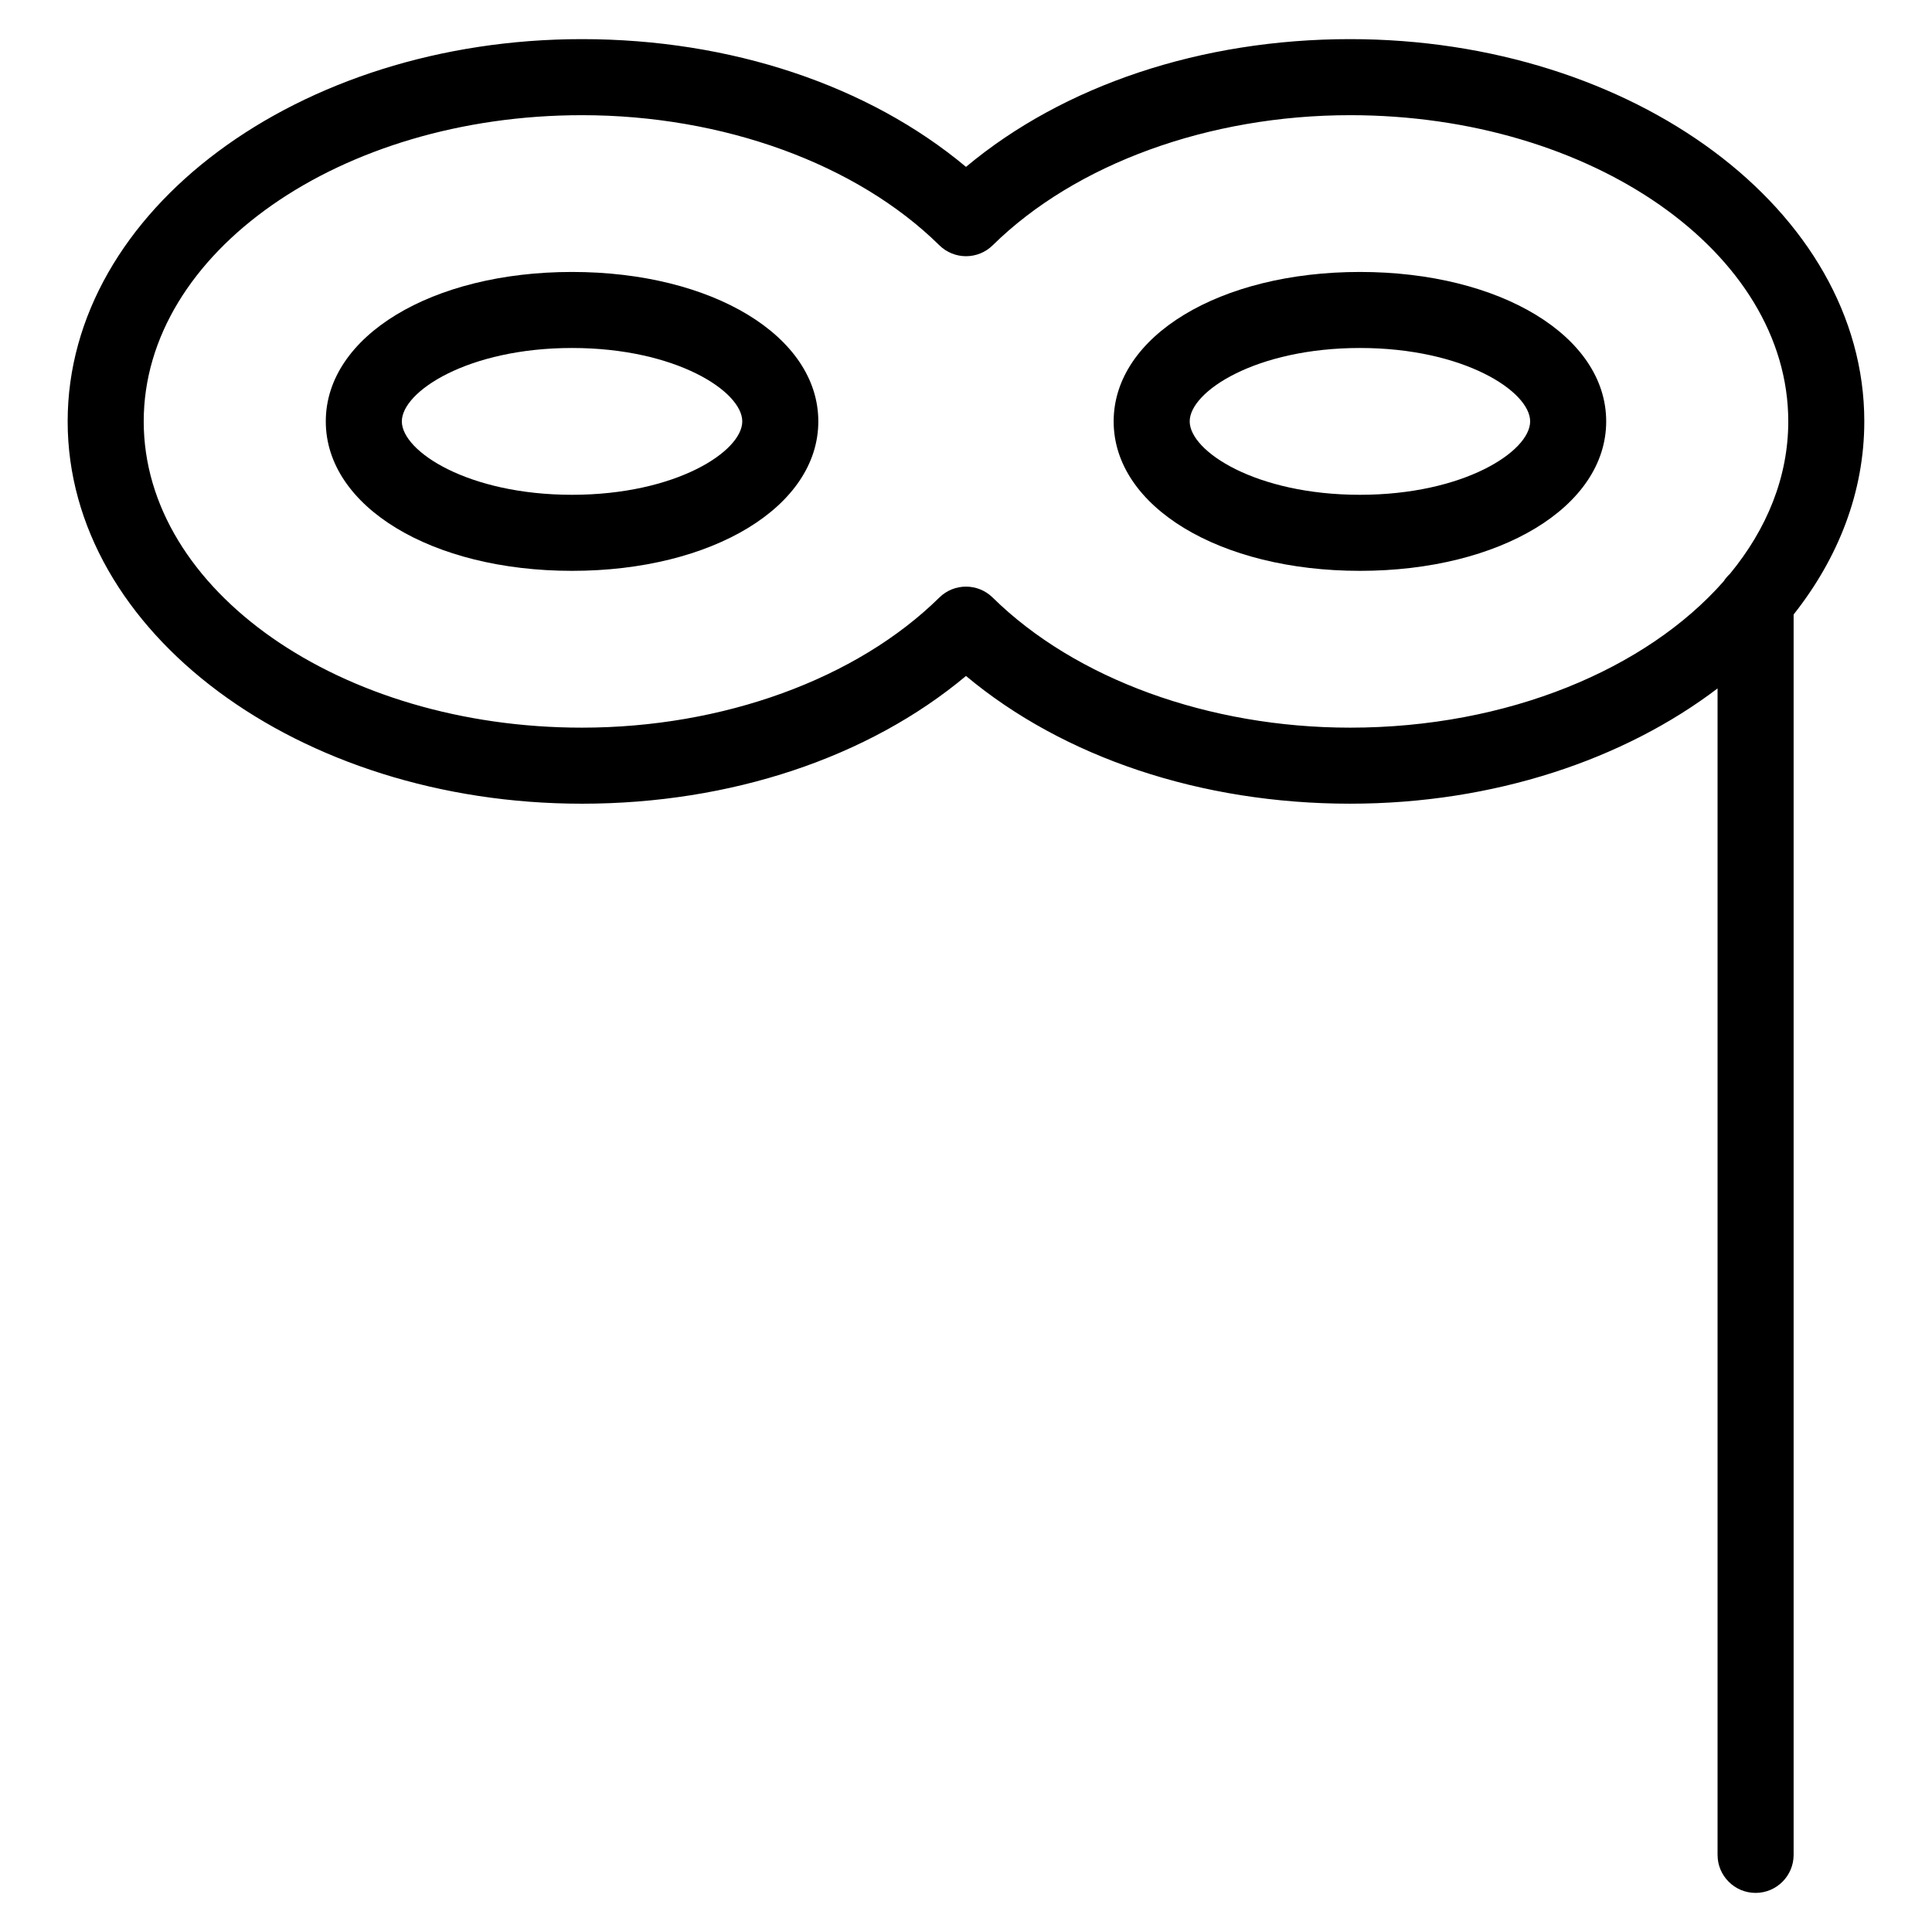
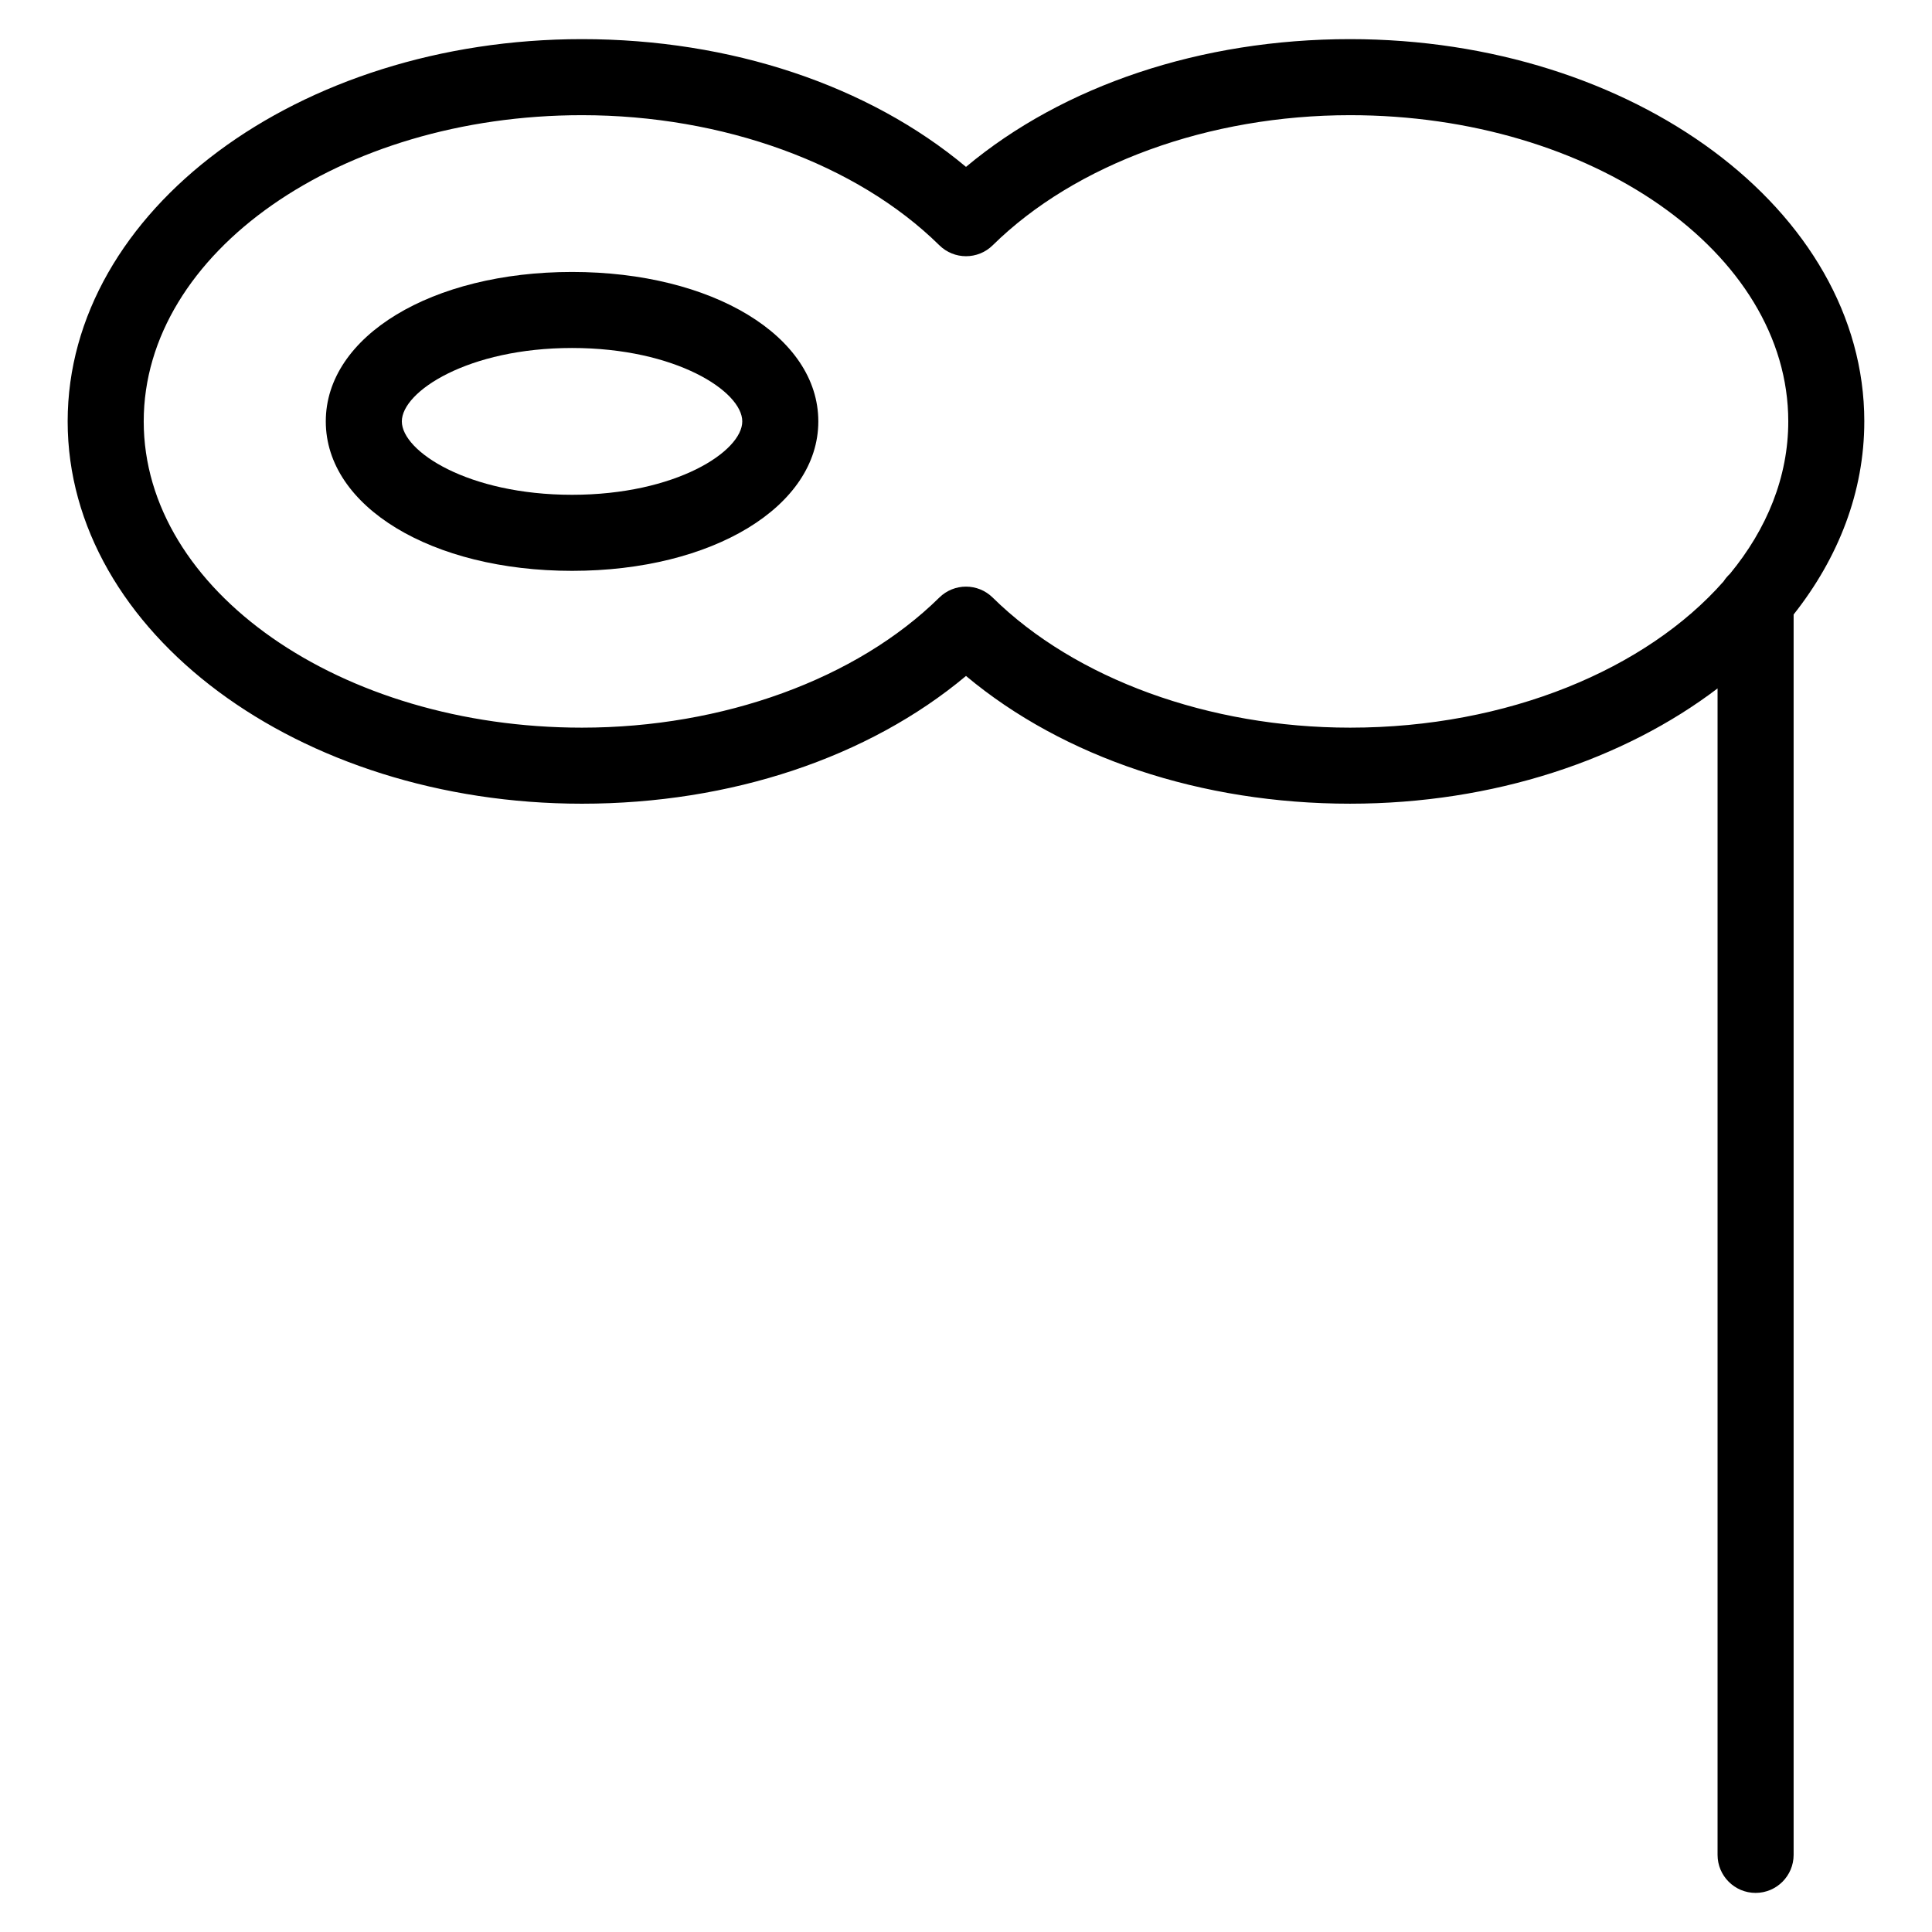
<svg xmlns="http://www.w3.org/2000/svg" fill="#000000" width="800px" height="800px" version="1.1" viewBox="144 144 512 512">
  <g>
    <path d="m638.06 255.68c0-55.863-61.133-101.31-136.28-101.31-39.434 0-75.945 12.242-101.78 33.855-25.836-21.613-62.348-33.855-101.78-33.855-75.148 0-136.29 45.449-136.29 101.31s61.137 101.31 136.29 101.31c39.441 0 75.953-12.242 101.78-33.855 25.836 21.613 62.34 33.852 101.78 33.852 38.129 0 72.633-11.719 97.391-30.547v309.12c0 5.562 4.516 10.078 10.078 10.078s10.078-4.516 10.078-10.078v-328.71c11.883-15.027 18.73-32.512 18.73-51.168zm-136.28 81.156c-37.383 0-72.785-12.887-94.711-34.477-3.926-3.863-10.219-3.859-14.141 0-21.922 21.59-57.324 34.477-94.711 34.477-64.035 0-116.13-36.41-116.13-81.16 0-44.746 52.098-81.152 116.14-81.152 37.379 0 72.785 12.887 94.711 34.477 3.918 3.863 10.211 3.863 14.141 0 21.926-21.59 57.332-34.477 94.711-34.477 64.027 0 116.12 36.41 116.12 81.16 0 14.699-5.652 28.496-15.477 40.406-0.637 0.59-1.195 1.246-1.664 1.98-20.453 23.23-57.164 38.766-98.988 38.766z" />
-     <path d="m295.6 216.07c-37.207 0-65.262 17.023-65.262 39.605 0 22.582 28.059 39.605 65.262 39.605 37.207 0 65.262-17.023 65.262-39.605 0.004-22.582-28.051-39.605-65.262-39.605zm0 59.055c-27.539 0-45.109-11.523-45.109-19.453 0-7.93 17.574-19.453 45.109-19.453 27.539 0 45.109 11.523 45.109 19.453 0.004 7.93-17.57 19.453-45.109 19.453z" />
-     <path d="m504.4 216.07c-37.211 0-65.27 17.023-65.27 39.605 0 22.582 28.059 39.605 65.27 39.605 37.207 0 65.258-17.023 65.258-39.605 0-22.582-28.055-39.605-65.258-39.605zm0 59.055c-27.543 0-45.117-11.523-45.117-19.453 0-7.93 17.574-19.453 45.117-19.453 27.539 0 45.105 11.523 45.105 19.453 0 7.93-17.57 19.453-45.105 19.453z" />
+     <path d="m295.6 216.07c-37.207 0-65.262 17.023-65.262 39.605 0 22.582 28.059 39.605 65.262 39.605 37.207 0 65.262-17.023 65.262-39.605 0.004-22.582-28.051-39.605-65.262-39.605m0 59.055c-27.539 0-45.109-11.523-45.109-19.453 0-7.93 17.574-19.453 45.109-19.453 27.539 0 45.109 11.523 45.109 19.453 0.004 7.93-17.57 19.453-45.109 19.453z" />
  </g>
</svg>